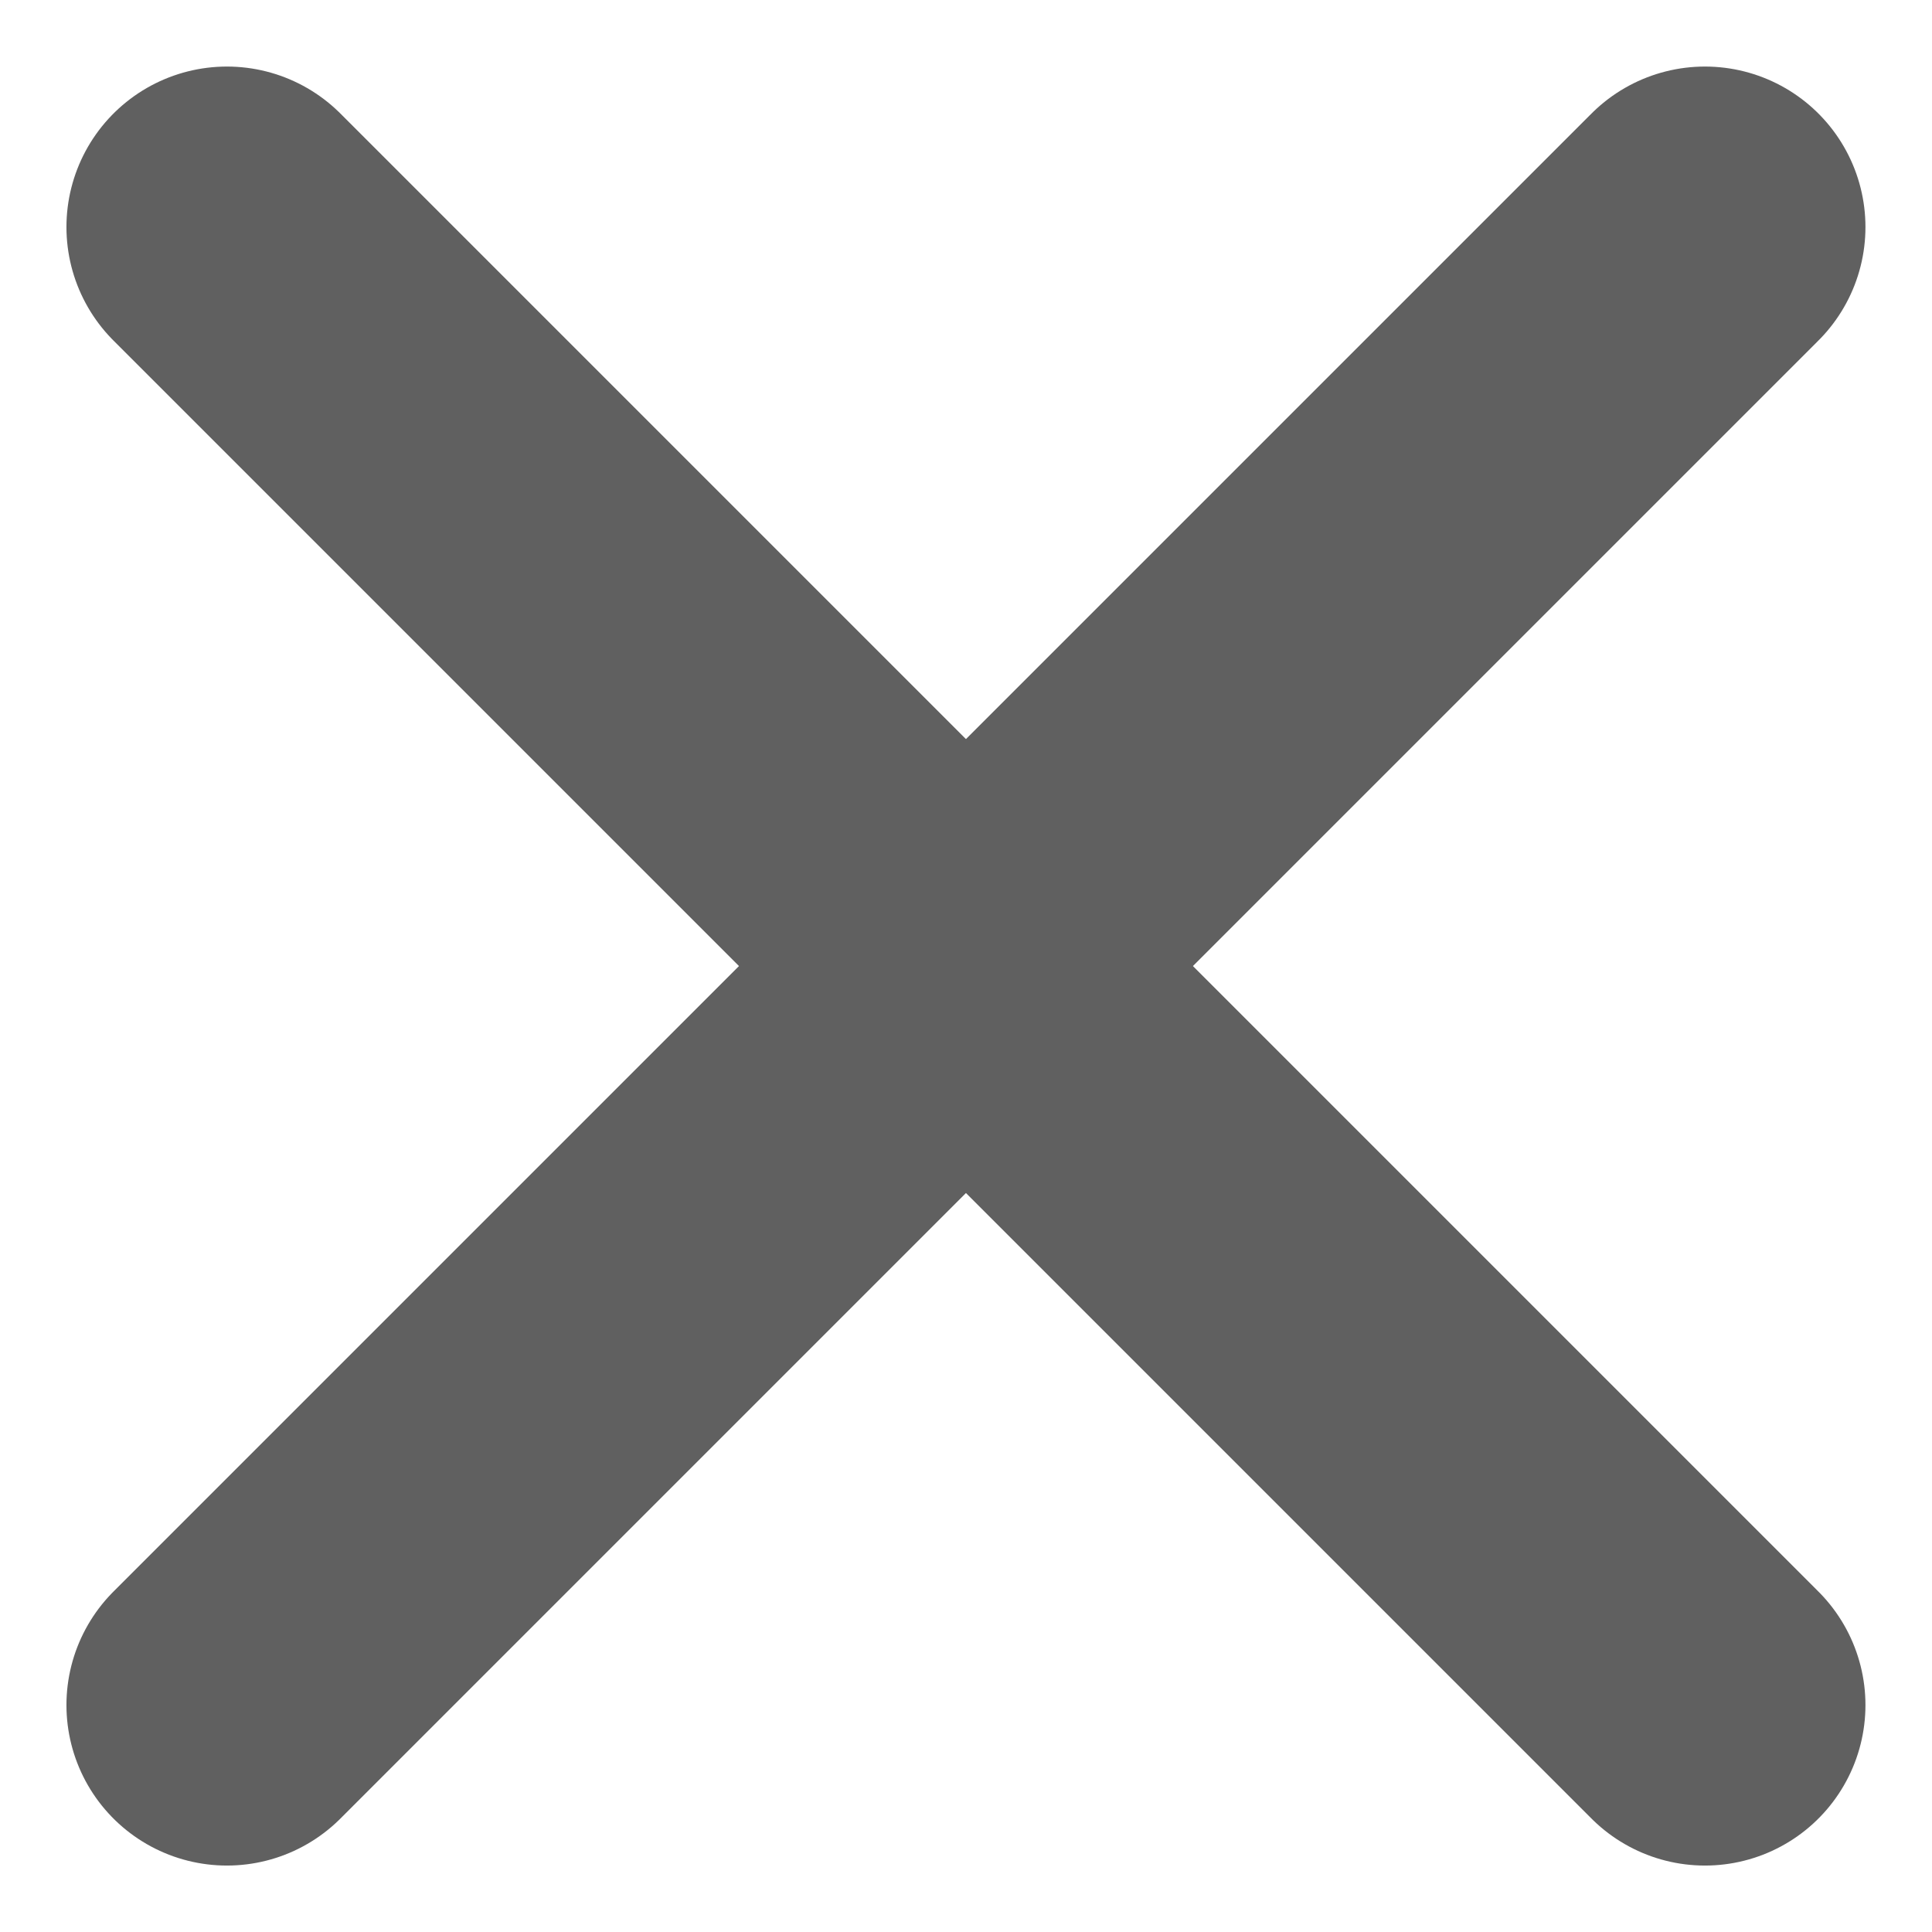
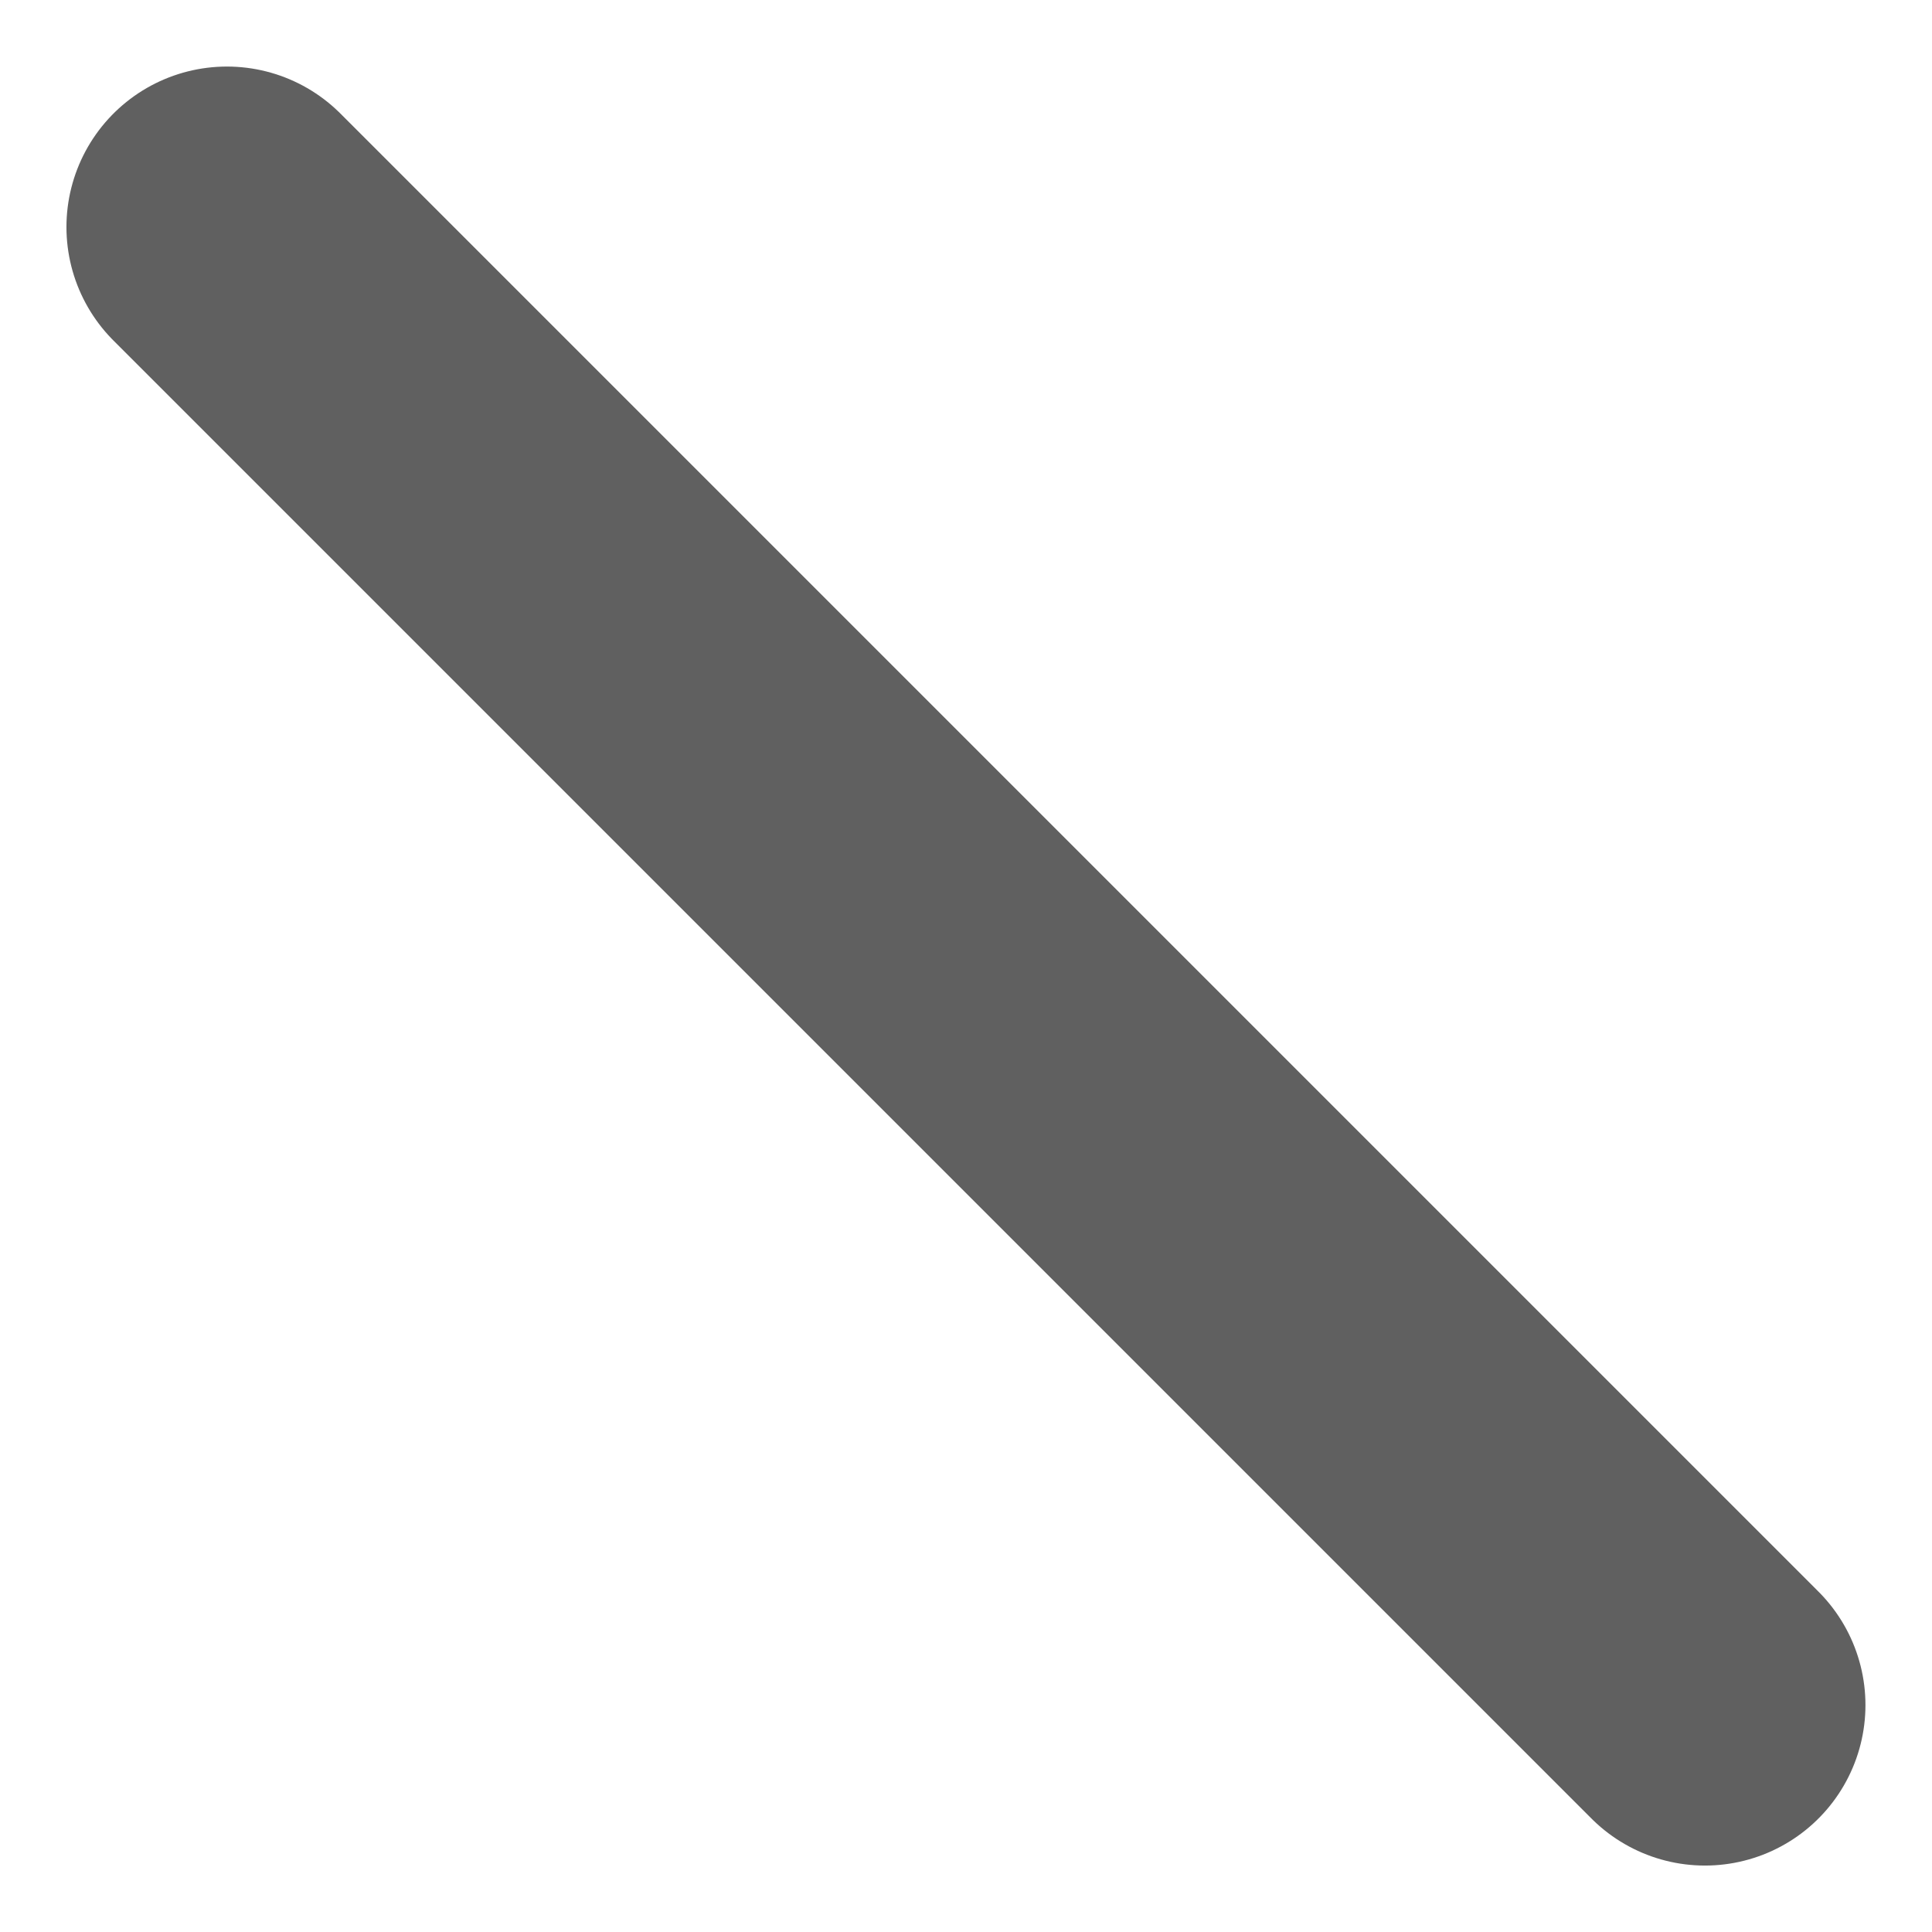
<svg xmlns="http://www.w3.org/2000/svg" width="18.057" height="18.057" viewBox="0 0 18.057 18.057">
  <g id="Raggruppa_55" data-name="Raggruppa 55" transform="translate(-988.77 219.96)">
    <line id="Linea_14" data-name="Linea 14" x2="13.814" y2="13.814" transform="translate(990.891 -217.838)" fill="none" stroke="#606060" stroke-linecap="round" stroke-miterlimit="10" stroke-width="3" />
-     <path id="Tracciato_173" data-name="Tracciato 173" d="M0,13.814,6.907,6.907,13.814,0" transform="translate(990.891 -217.838)" fill="none" stroke="#606060" stroke-linecap="round" stroke-width="3" />
  </g>
</svg>